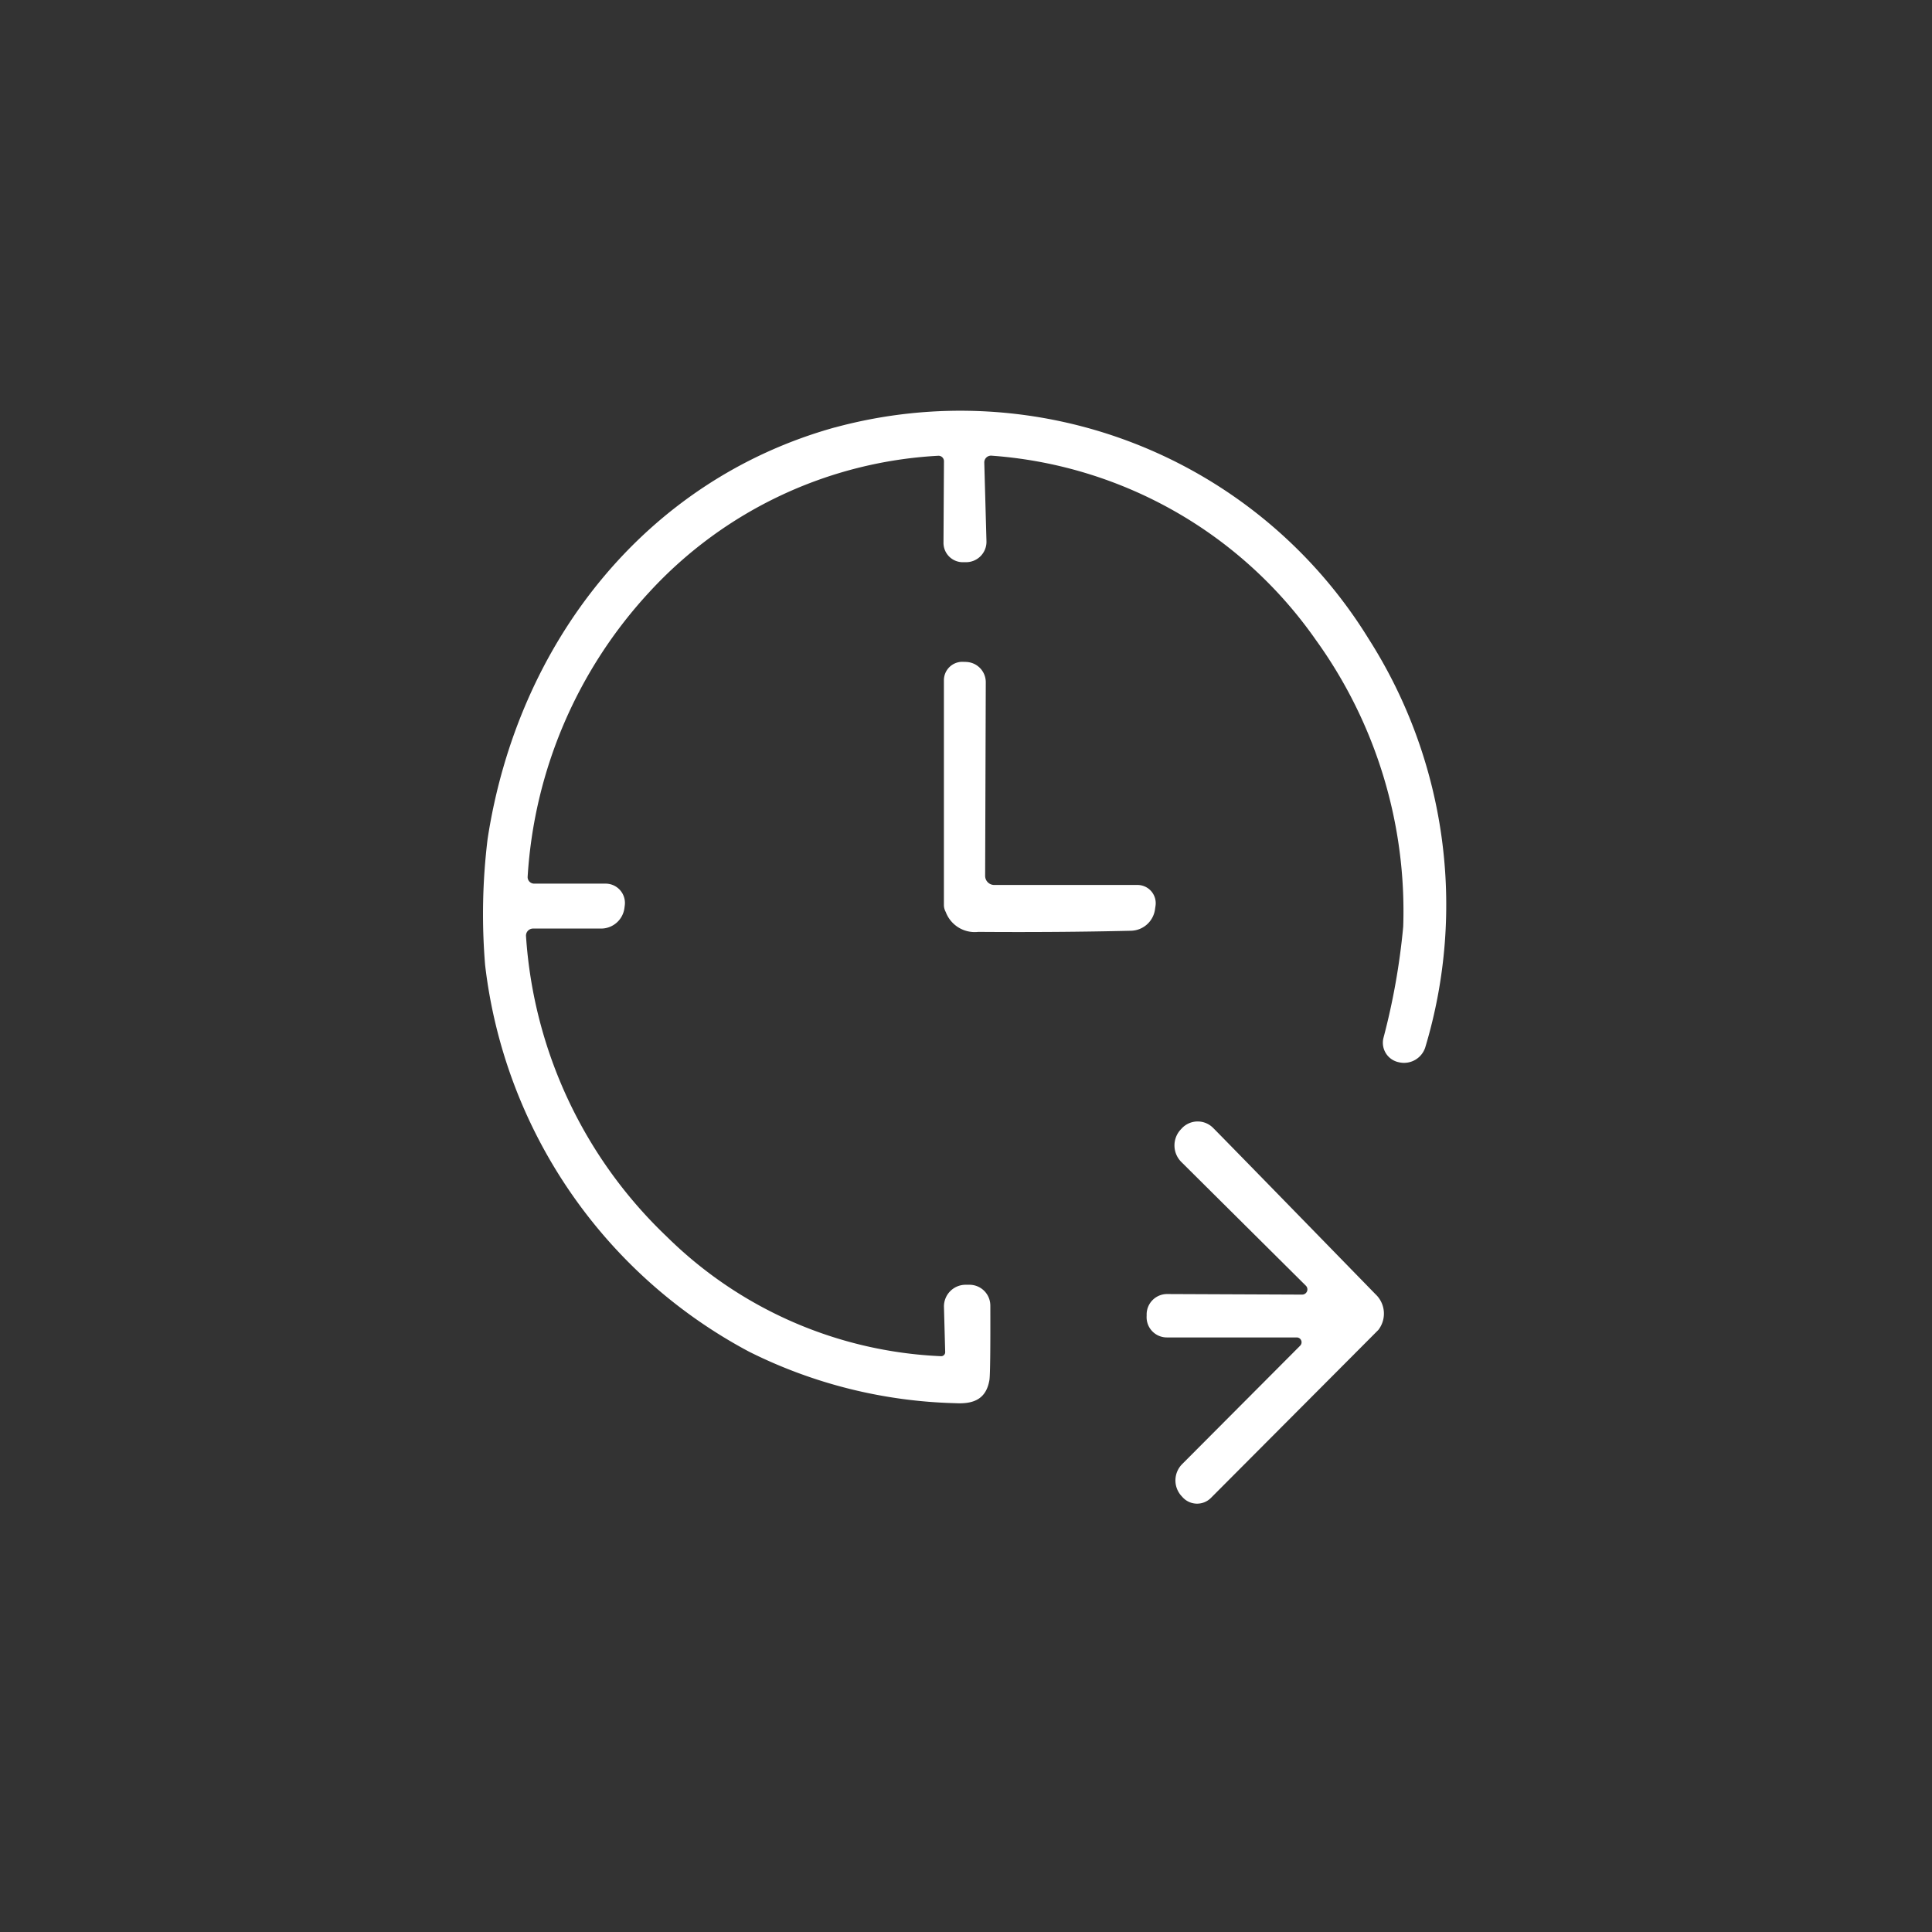
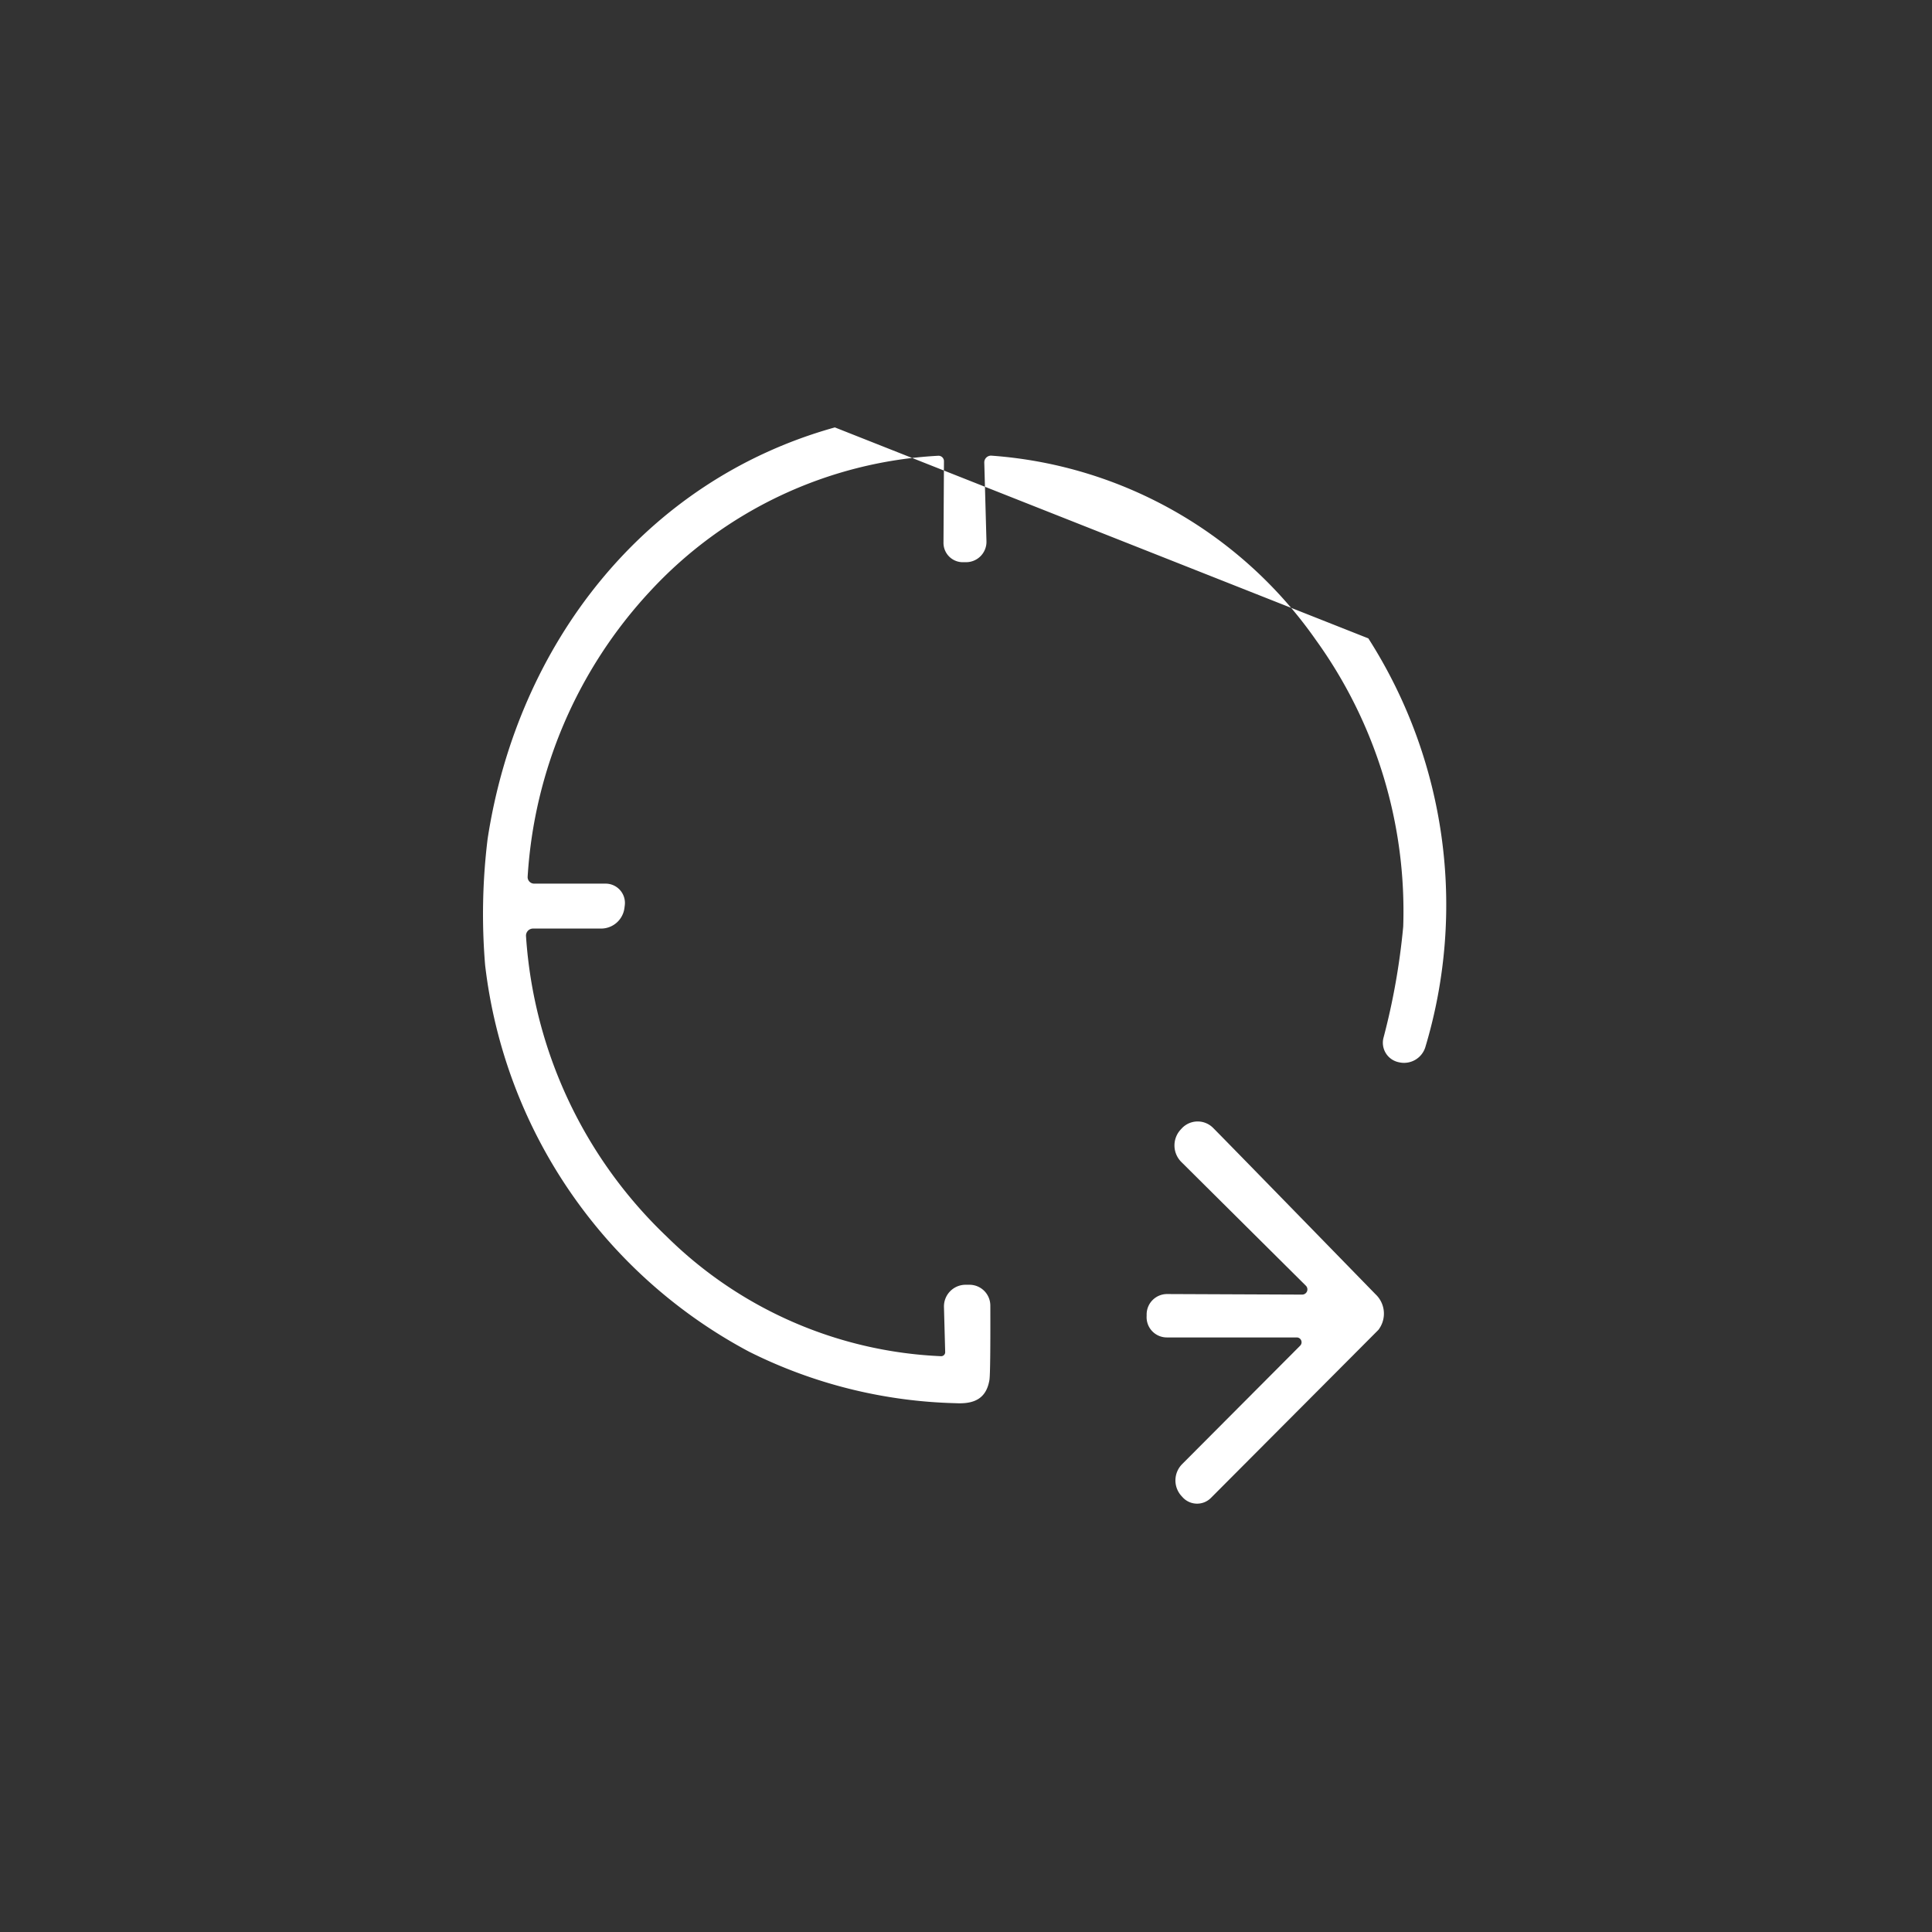
<svg xmlns="http://www.w3.org/2000/svg" width="106" height="106" viewBox="0 0 106 106">
  <rect x="0" y="0" width="106" height="106" fill="#333333" stroke="none" />
  <defs>
    <clipPath id="clip-path">
      <rect id="長方形_227213" data-name="長方形 227213" width="106" height="106" transform="translate(1829.5 -16522.5)" fill="none" stroke="#707070" stroke-width="1" />
    </clipPath>
  </defs>
  <g id="マスクグループ_5590" data-name="マスクグループ 5590" transform="translate(-1829.5 16522.5)" clip-path="url(#clip-path)">
    <g id="グループ_109324" data-name="グループ 109324" transform="translate(-5506.146 -15846.475)">
-       <path id="パス_207703" data-name="パス 207703" d="M390.451,175.425c-10.417,2.9-17.407,11.85-19.052,22.578a33.862,33.862,0,0,0-.137,6.918,27.649,27.649,0,0,0,14.483,21.215,26.764,26.764,0,0,0,11.338,2.826c1.013.053,1.676-.247,1.849-1.278q.06-.385.049-4.079a1.145,1.145,0,0,0-1.146-1.141h-.213a1.188,1.188,0,0,0-1.185,1.221l.067,2.472a.22.22,0,0,1-.23.226,22.811,22.811,0,0,1-15.04-6.555,25.034,25.034,0,0,1-7.728-16.487.388.388,0,0,1,.385-.42h3.734a1.292,1.292,0,0,0,1.283-1.142l.018-.142a1.059,1.059,0,0,0-1.053-1.181h-3.919a.358.358,0,0,1-.358-.385,25.267,25.267,0,0,1,6.7-15.637,23.23,23.23,0,0,1,15.814-7.453.3.3,0,0,1,.327.305l-.026,4.463a1.061,1.061,0,0,0,1.11,1.071l.115,0a1.119,1.119,0,0,0,1.133-1.146l-.12-4.322a.37.37,0,0,1,.407-.376,23.79,23.79,0,0,1,17.778,10.1,25.441,25.441,0,0,1,4.8,15.739,37.473,37.473,0,0,1-1.088,6.122,1.091,1.091,0,0,0,.827,1.314l.04.009a1.224,1.224,0,0,0,1.429-.814A27.14,27.14,0,0,0,419.721,187a26.3,26.3,0,0,0-29.27-11.572" transform="translate(6991 -828)" fill="#fff" />
-       <path id="パス_207704" data-name="パス 207704" d="M420.158,200.594l-.1,0a1.011,1.011,0,0,0-1.093,1.009l0,12.337a.8.8,0,0,0,.1.376,1.7,1.7,0,0,0,1.787,1.092q4.385.033,8.378-.062a1.362,1.362,0,0,0,1.322-1.212l.022-.146a1,1,0,0,0-.982-1.154h-7.865a.5.5,0,0,1-.5-.5l.035-10.621a1.111,1.111,0,0,0-1.092-1.115" transform="translate(6968.469 -840.305)" fill="#fff" />
+       <path id="パス_207703" data-name="パス 207703" d="M390.451,175.425c-10.417,2.9-17.407,11.85-19.052,22.578a33.862,33.862,0,0,0-.137,6.918,27.649,27.649,0,0,0,14.483,21.215,26.764,26.764,0,0,0,11.338,2.826c1.013.053,1.676-.247,1.849-1.278q.06-.385.049-4.079a1.145,1.145,0,0,0-1.146-1.141h-.213a1.188,1.188,0,0,0-1.185,1.221l.067,2.472a.22.22,0,0,1-.23.226,22.811,22.811,0,0,1-15.04-6.555,25.034,25.034,0,0,1-7.728-16.487.388.388,0,0,1,.385-.42h3.734a1.292,1.292,0,0,0,1.283-1.142l.018-.142a1.059,1.059,0,0,0-1.053-1.181h-3.919a.358.358,0,0,1-.358-.385,25.267,25.267,0,0,1,6.7-15.637,23.23,23.23,0,0,1,15.814-7.453.3.3,0,0,1,.327.305l-.026,4.463a1.061,1.061,0,0,0,1.11,1.071l.115,0a1.119,1.119,0,0,0,1.133-1.146l-.12-4.322a.37.37,0,0,1,.407-.376,23.79,23.79,0,0,1,17.778,10.1,25.441,25.441,0,0,1,4.8,15.739,37.473,37.473,0,0,1-1.088,6.122,1.091,1.091,0,0,0,.827,1.314l.04.009a1.224,1.224,0,0,0,1.429-.814A27.14,27.14,0,0,0,419.721,187" transform="translate(6991 -828)" fill="#fff" />
      <path id="パス_207705" data-name="パス 207705" d="M448.521,257.789l-7.4-.031a1.121,1.121,0,0,0-1.124,1.1l0,.1a1.109,1.109,0,0,0,1.106,1.181l7.131,0a.265.265,0,0,1,.186.452l-6.476,6.5a1.268,1.268,0,0,0-.044,1.739l.049.053a1.073,1.073,0,0,0,1.579.057l9.152-9.183a.5.5,0,0,0,.084-.106,1.458,1.458,0,0,0-.212-1.884q-8.341-8.559-8.914-9.13a1.192,1.192,0,0,0-1.716.035l-.049.053a1.281,1.281,0,0,0,.027,1.787l6.834,6.79a.285.285,0,0,1-.2.486" transform="translate(6958.56 -862.785)" fill="#fff" />
    </g>
  </g>
</svg>